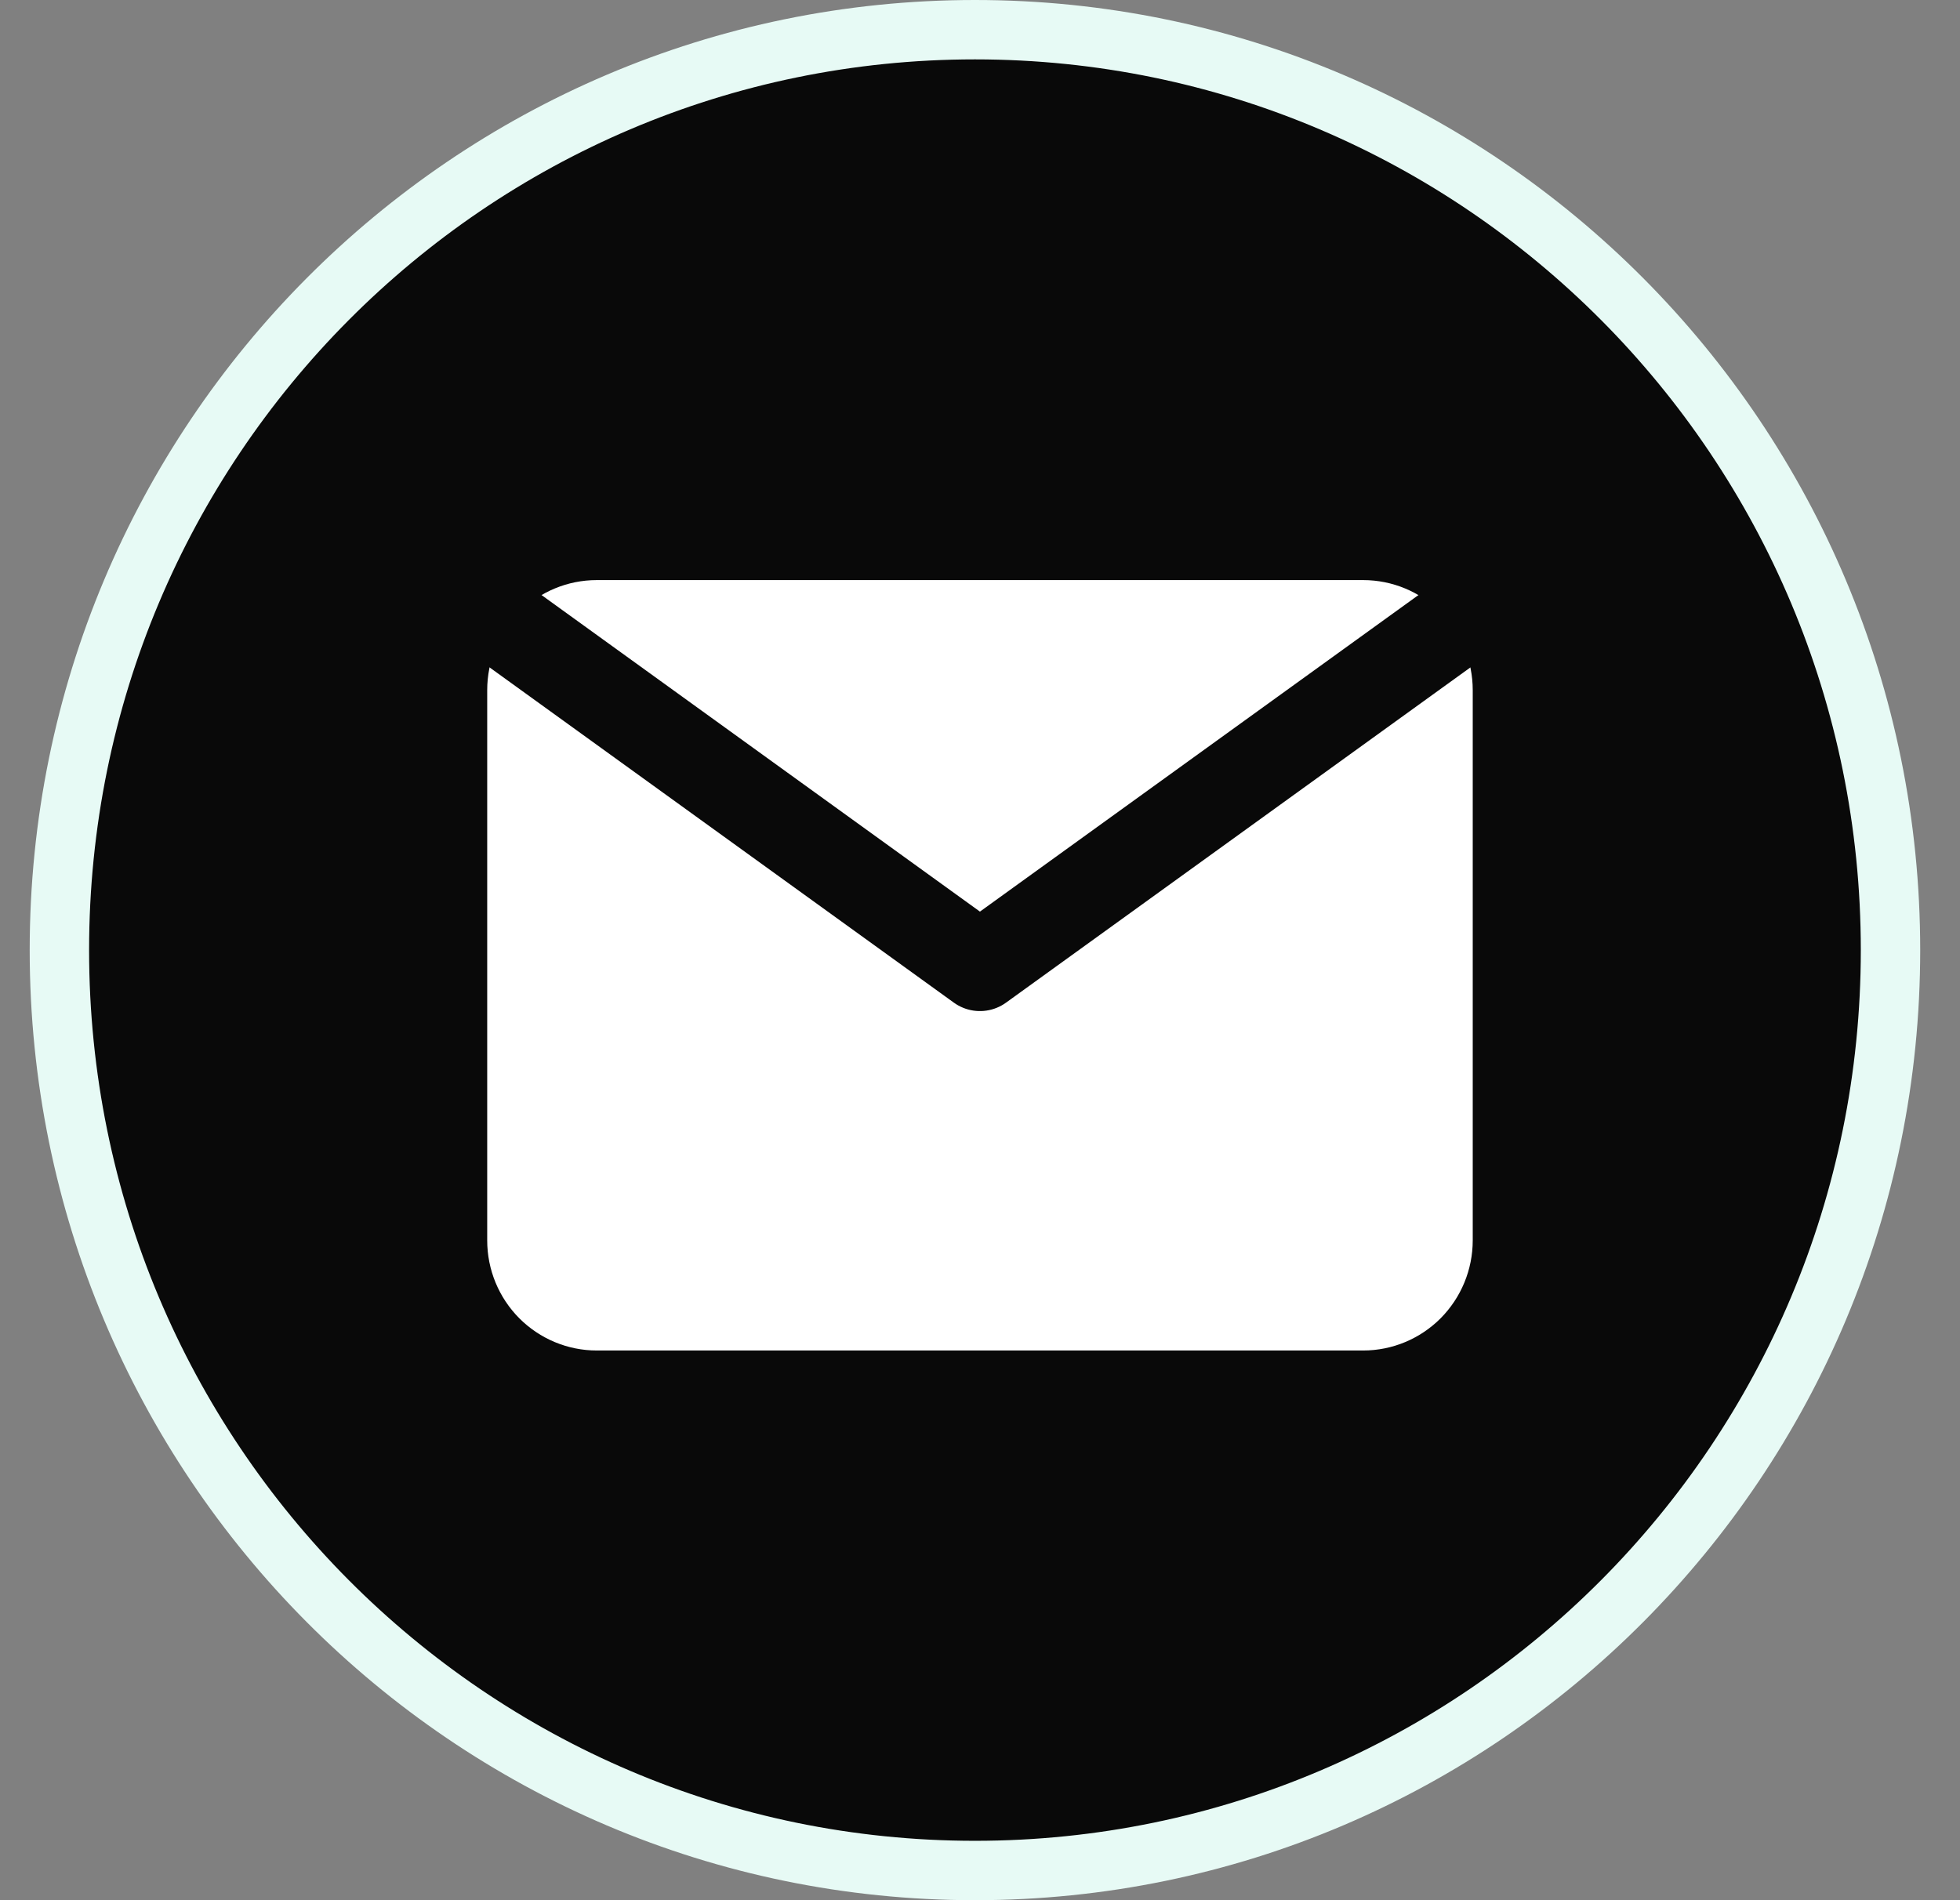
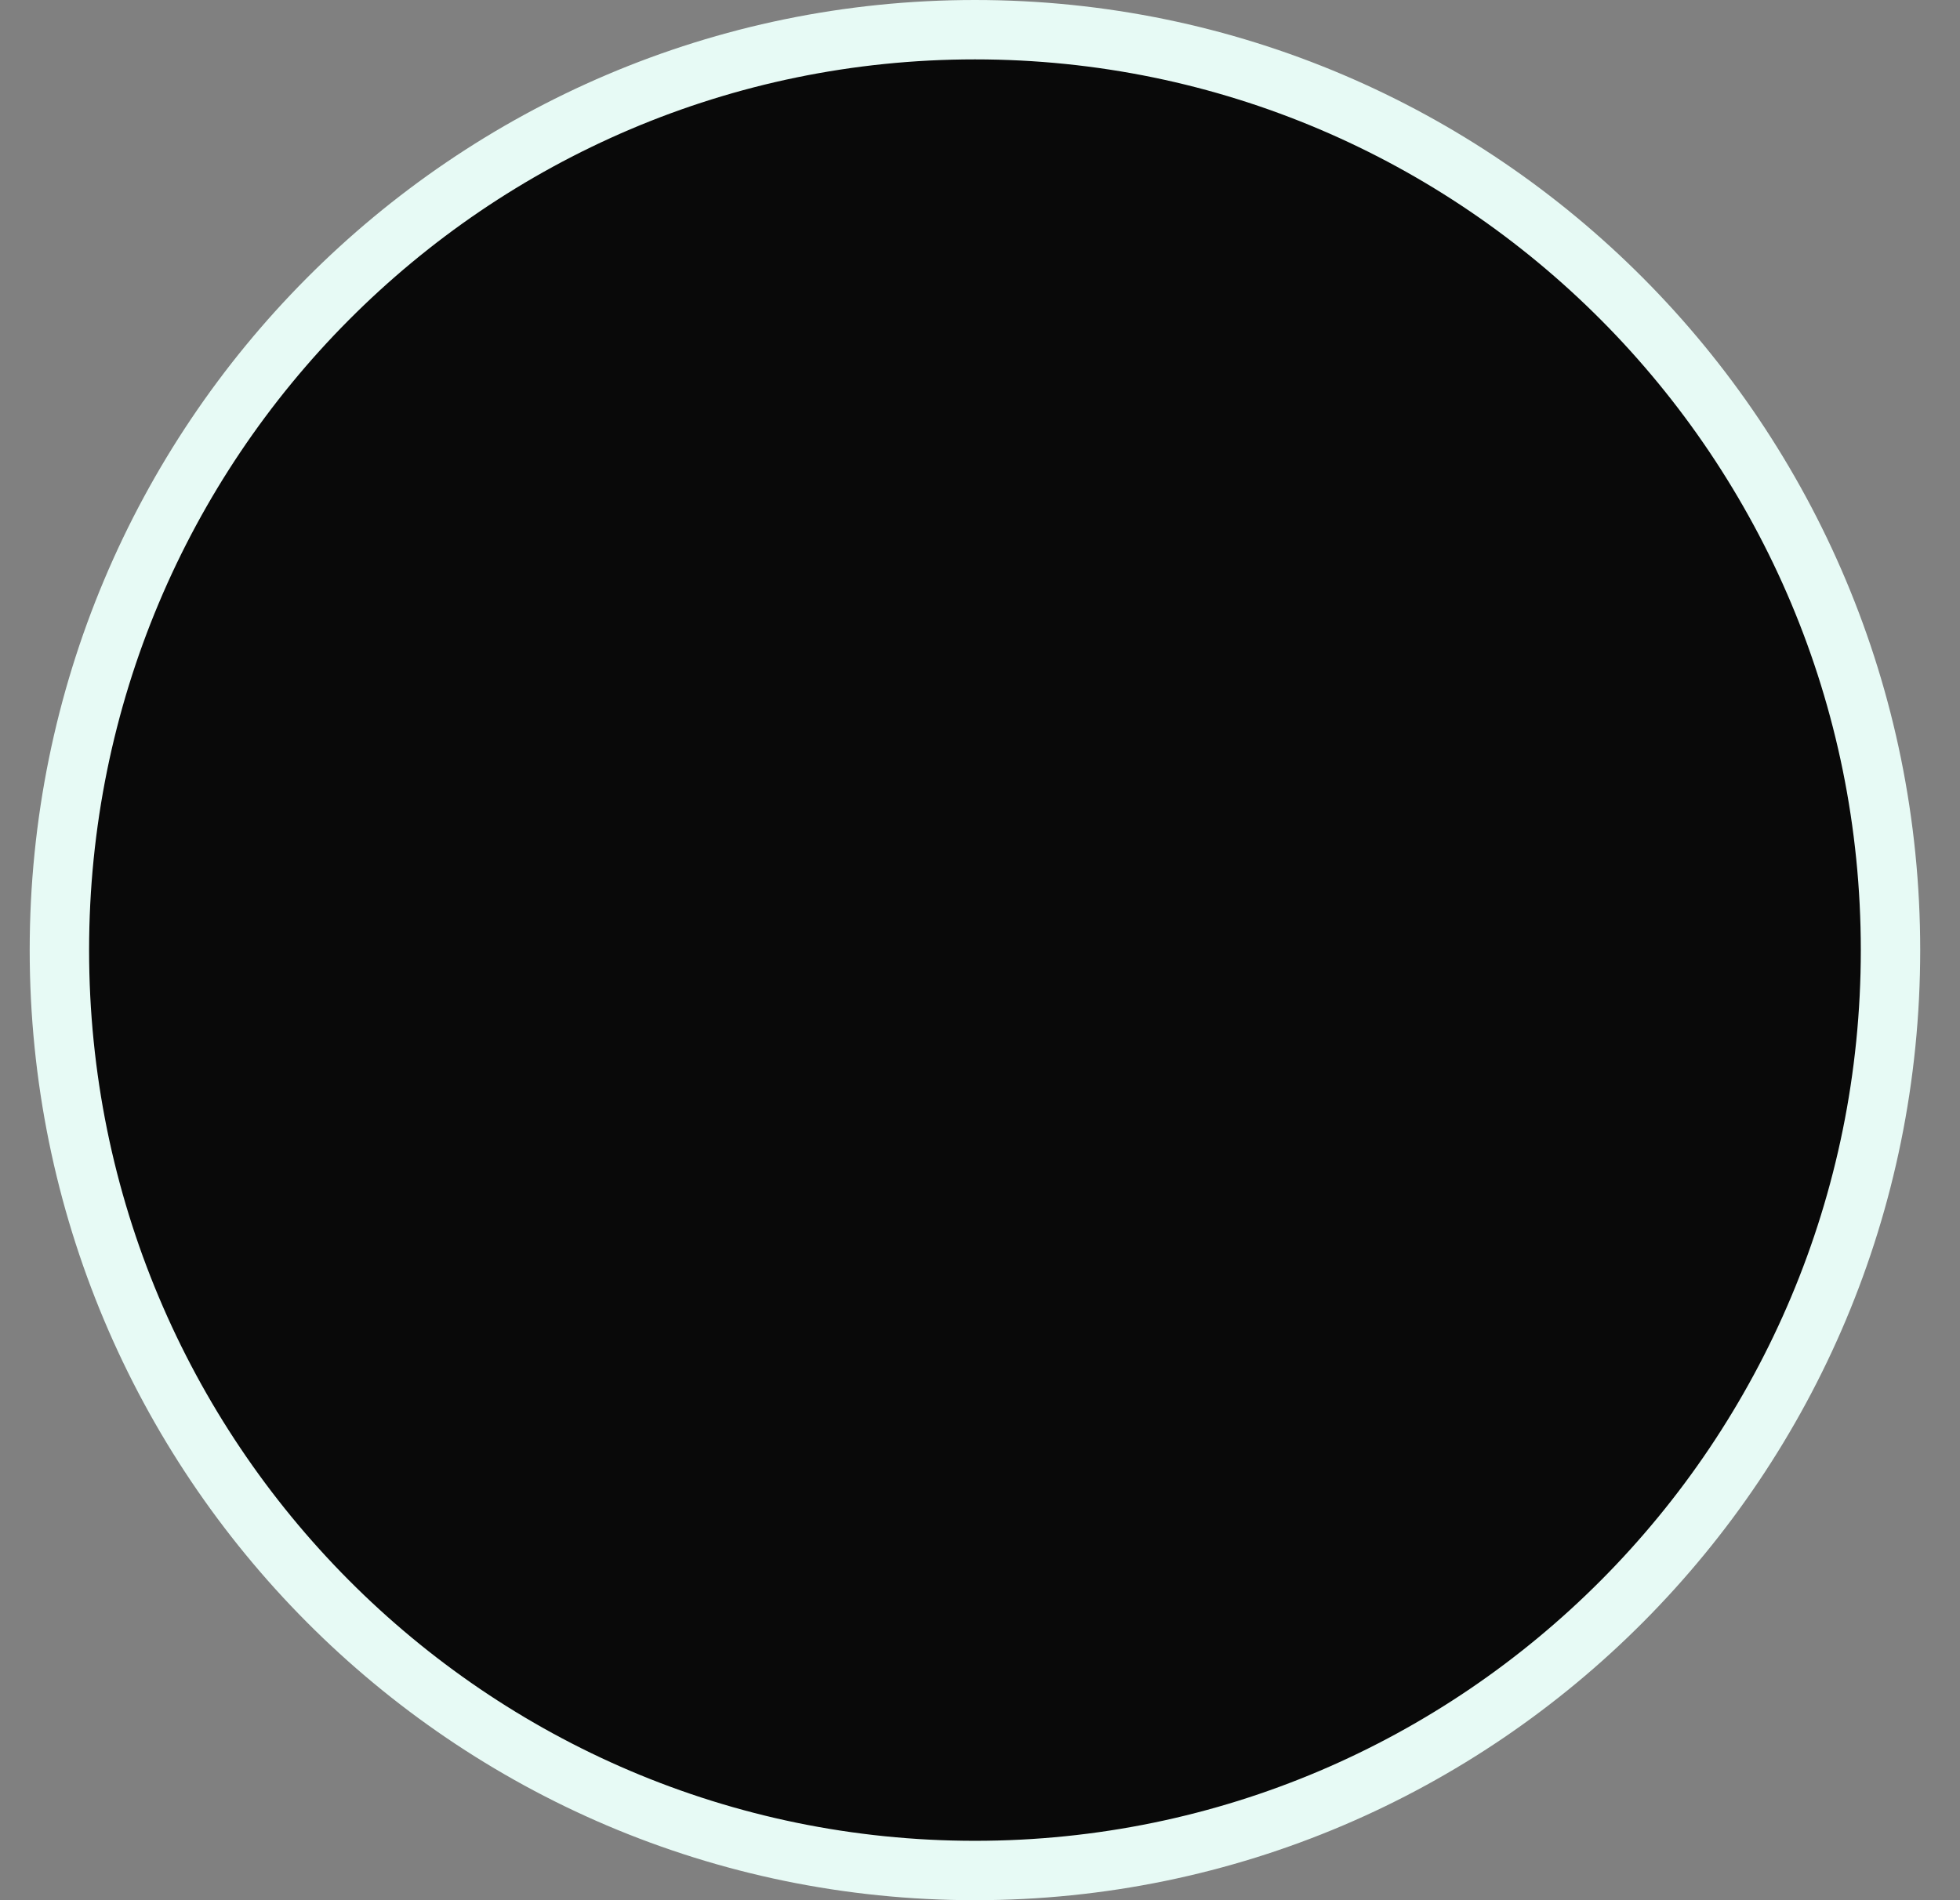
<svg xmlns="http://www.w3.org/2000/svg" width="33" height="32" viewBox="0 0 33 32" fill="none">
  <rect x="0" y="0" width="33" height="32" fill="#808080" stroke="none" />
  <path d="M31.83 16C31.83 24.563 24.926 31.5 16.415 31.5C7.904 31.5 1 24.563 1 16C1 7.437 7.904 0.5 16.415 0.5C24.926 0.5 31.83 7.437 31.83 16Z" fill="#090909" stroke="#E7FAF5" />
  <g clip-path="url(#clip0_7012_6112)">
    <path d="M8.203 11.622C8.203 11.13 8.397 10.659 8.743 10.311C9.089 9.964 9.558 9.769 10.047 9.769H22.952C23.441 9.769 23.91 9.964 24.256 10.311C24.601 10.659 24.796 11.13 24.796 11.622V20.889C24.796 21.381 24.601 21.852 24.256 22.2C23.91 22.547 23.441 22.743 22.952 22.743H10.047C9.558 22.743 9.089 22.547 8.743 22.2C8.397 21.852 8.203 21.381 8.203 20.889V11.622Z" fill="white" />
    <path d="M8.5 10.5L16.499 16.277L24.5 10.5" fill="white" />
    <path d="M8.5 10.5L16.499 16.277L24.5 10.5" stroke="#090909" stroke-width="1.5" stroke-linecap="round" stroke-linejoin="round" />
  </g>
  <defs>
    <clipPath id="clip0_7012_6112">
-       <rect width="18" height="18.096" fill="white" transform="translate(7.5 7.208)" />
-     </clipPath>
+       </clipPath>
  </defs>
</svg>